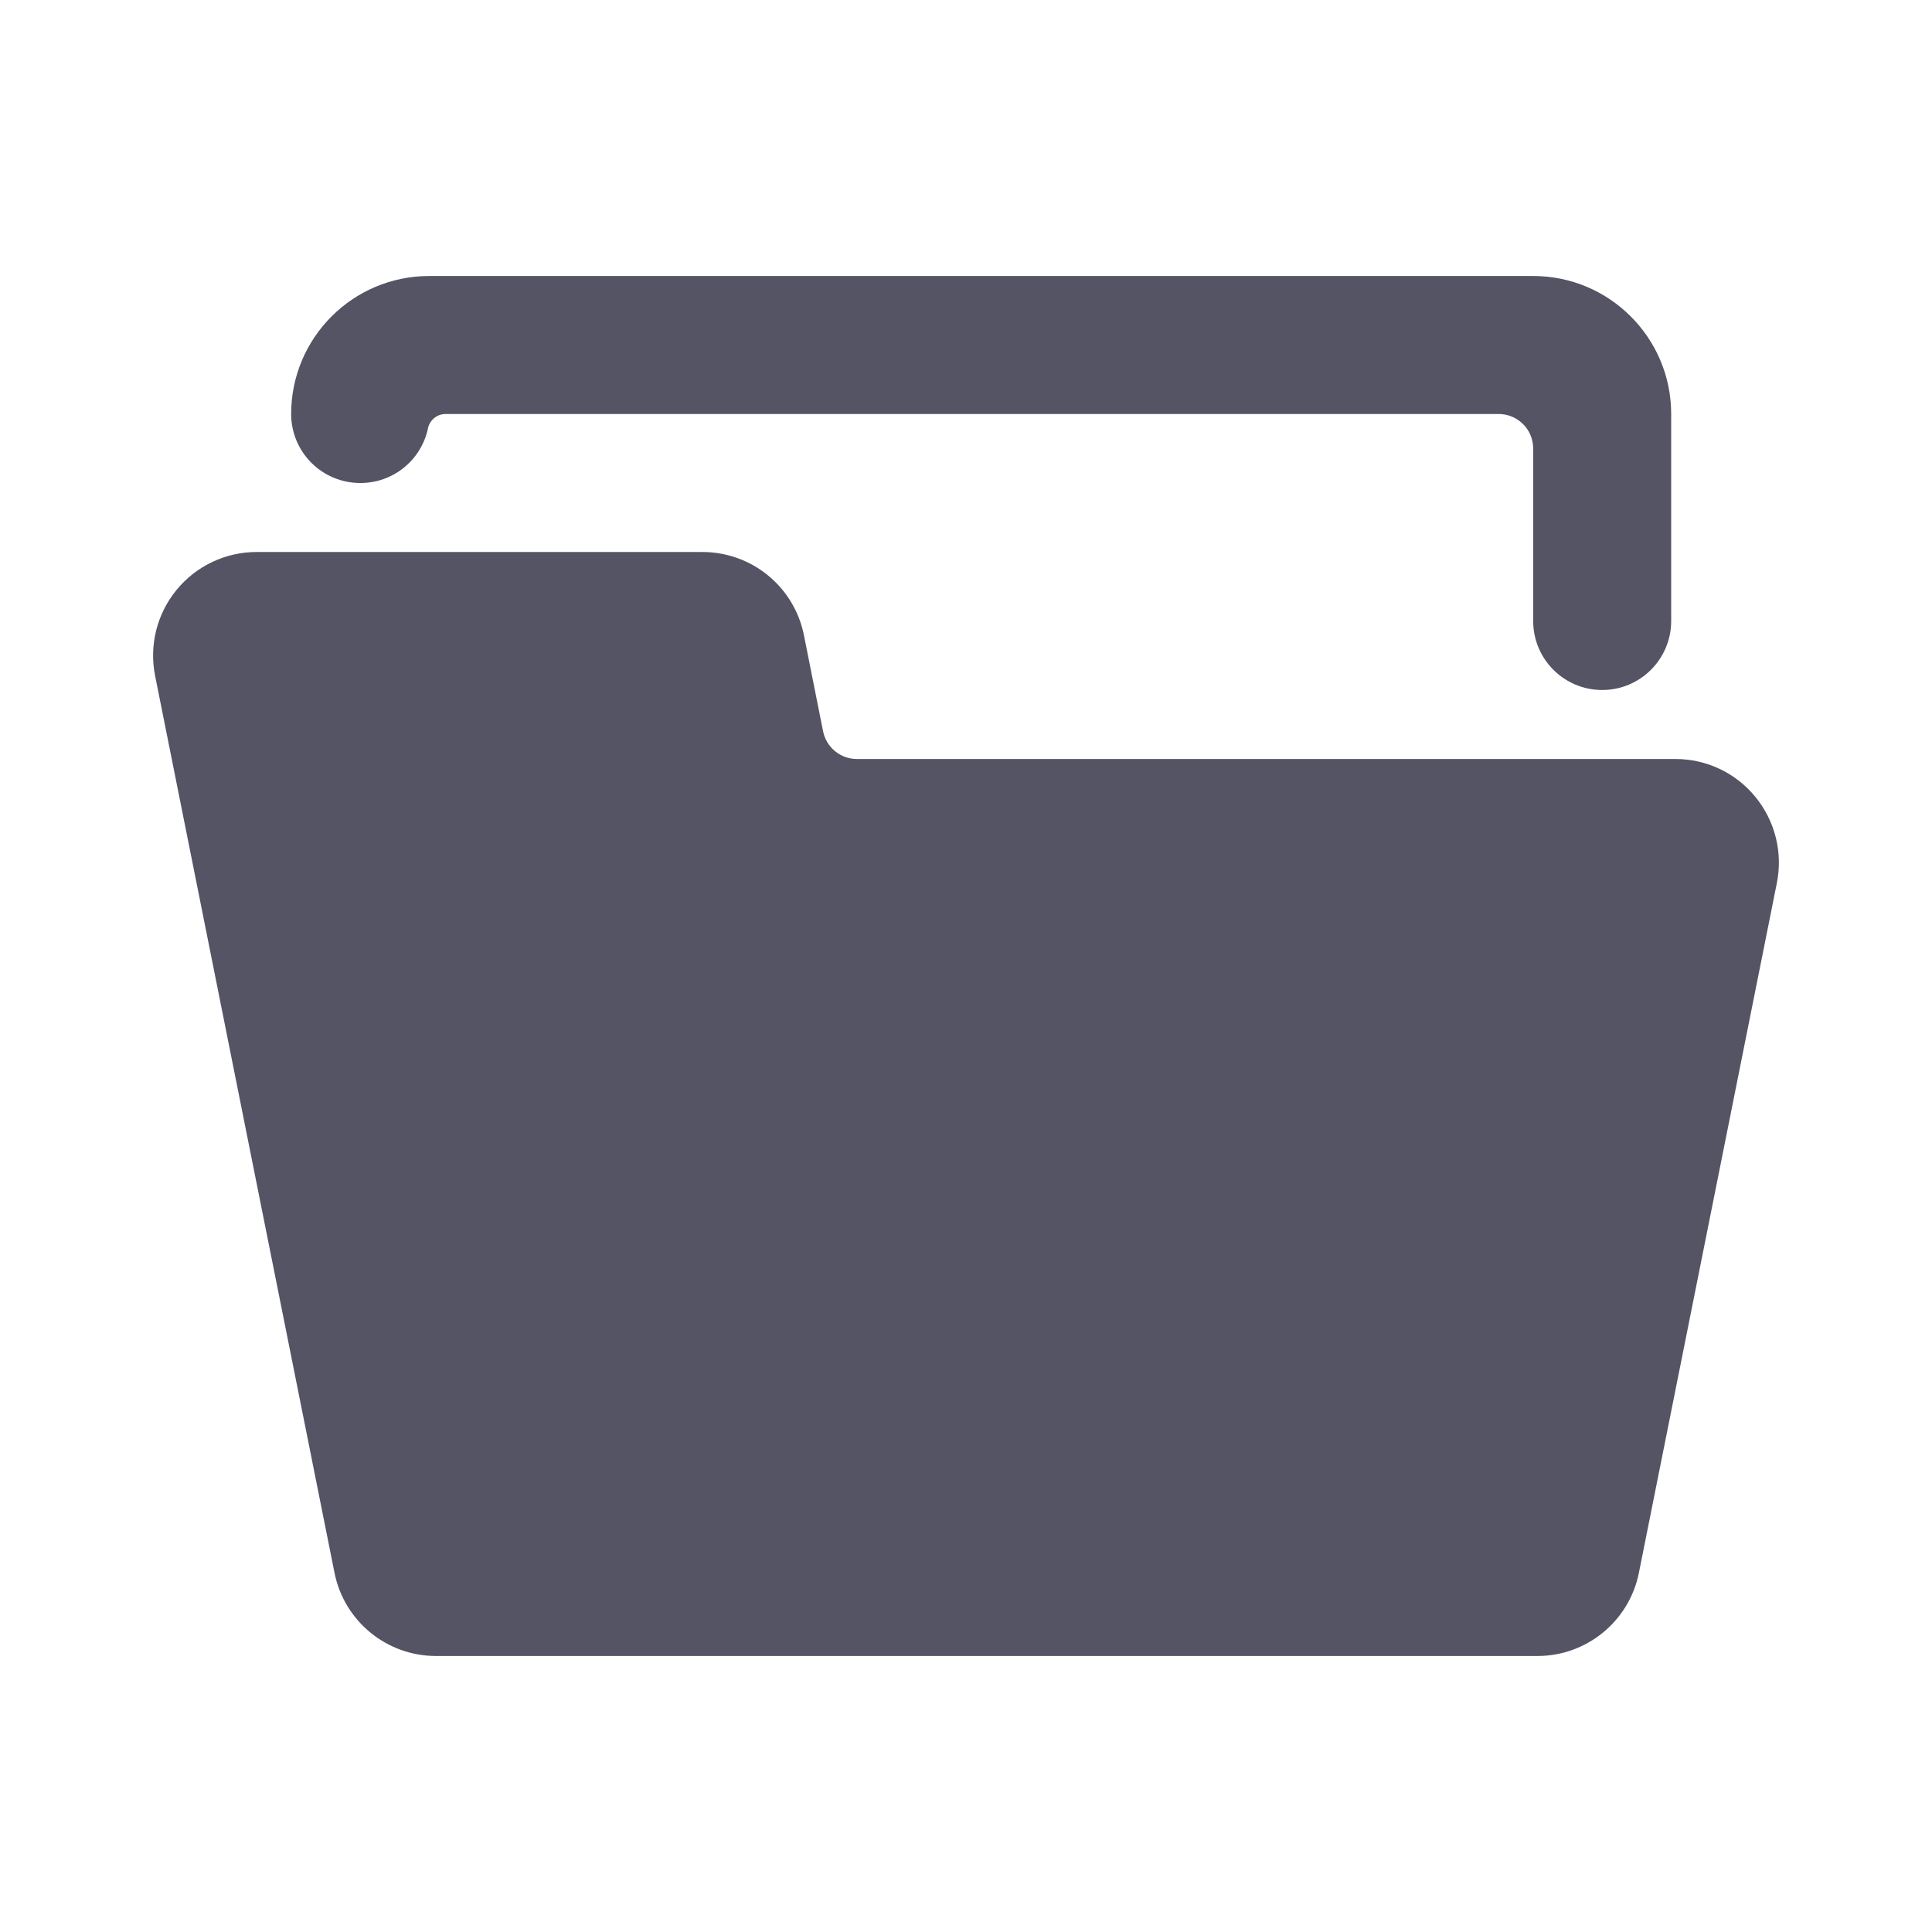
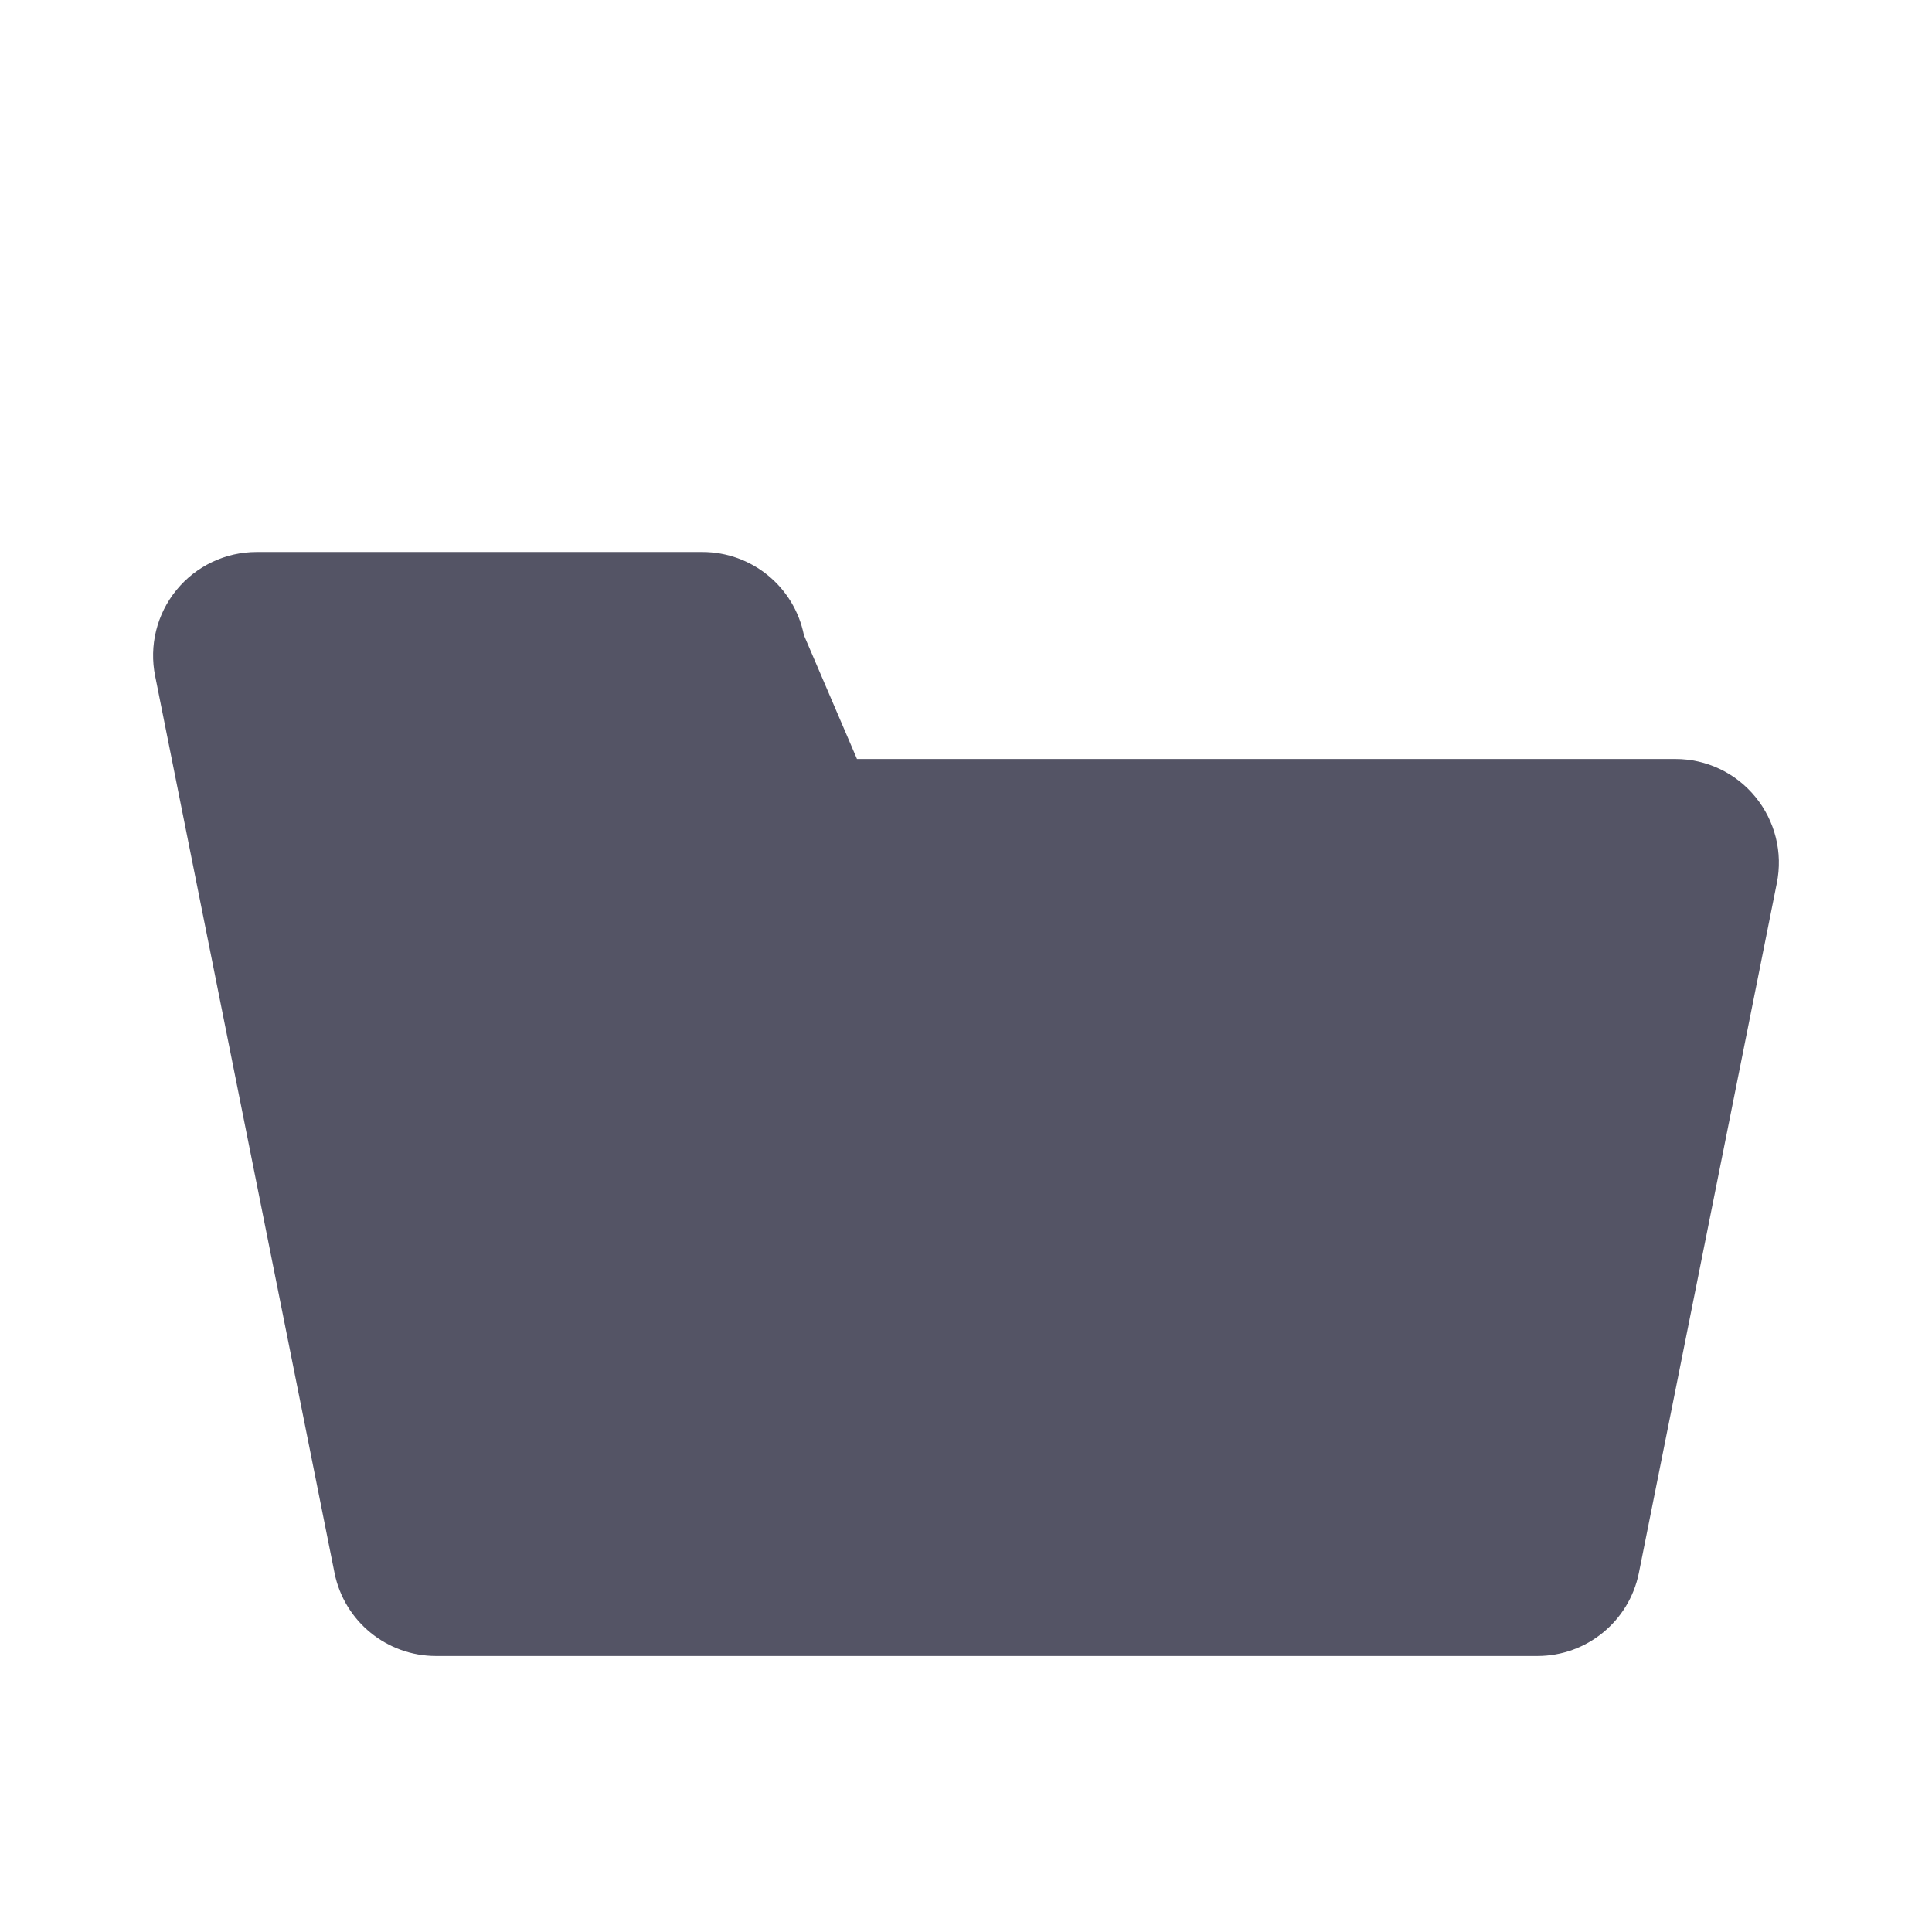
<svg xmlns="http://www.w3.org/2000/svg" width="56" height="56" viewBox="0 0 56 56" fill="none">
-   <path d="M50.88 23.098C50.312 22.401 49.459 21.998 48.56 22H24.84C24.364 22.001 23.953 21.666 23.858 21.2L23.302 18.41C23.021 17.008 21.79 16 20.36 16H7.44C6.539 15.999 5.685 16.404 5.115 17.102C4.544 17.799 4.318 18.717 4.498 19.6L9.698 45.6C9.983 46.998 11.214 48.001 12.64 48H44.562C45.988 48 47.217 46.997 47.502 45.6L51.502 25.6C51.682 24.715 51.453 23.796 50.88 23.098Z" fill="#545465" />
-   <path d="M10.44 14C11.377 14.005 12.191 13.358 12.399 12.444C12.437 12.2 12.639 12.016 12.886 12H43.44C43.992 12 44.44 12.448 44.44 13V18C44.44 19.105 45.335 20 46.44 20C47.544 20 48.44 19.105 48.44 18V12C48.44 9.791 46.649 8 44.44 8H12.44C10.23 8 8.439 9.791 8.439 12C8.439 12.53 8.65 13.039 9.025 13.414C9.4 13.789 9.909 14 10.44 14Z" fill="#545465" />
+   <path d="M50.88 23.098C50.312 22.401 49.459 21.998 48.56 22H24.84L23.302 18.41C23.021 17.008 21.79 16 20.36 16H7.44C6.539 15.999 5.685 16.404 5.115 17.102C4.544 17.799 4.318 18.717 4.498 19.6L9.698 45.6C9.983 46.998 11.214 48.001 12.64 48H44.562C45.988 48 47.217 46.997 47.502 45.6L51.502 25.6C51.682 24.715 51.453 23.796 50.88 23.098Z" fill="#545465" />
</svg>